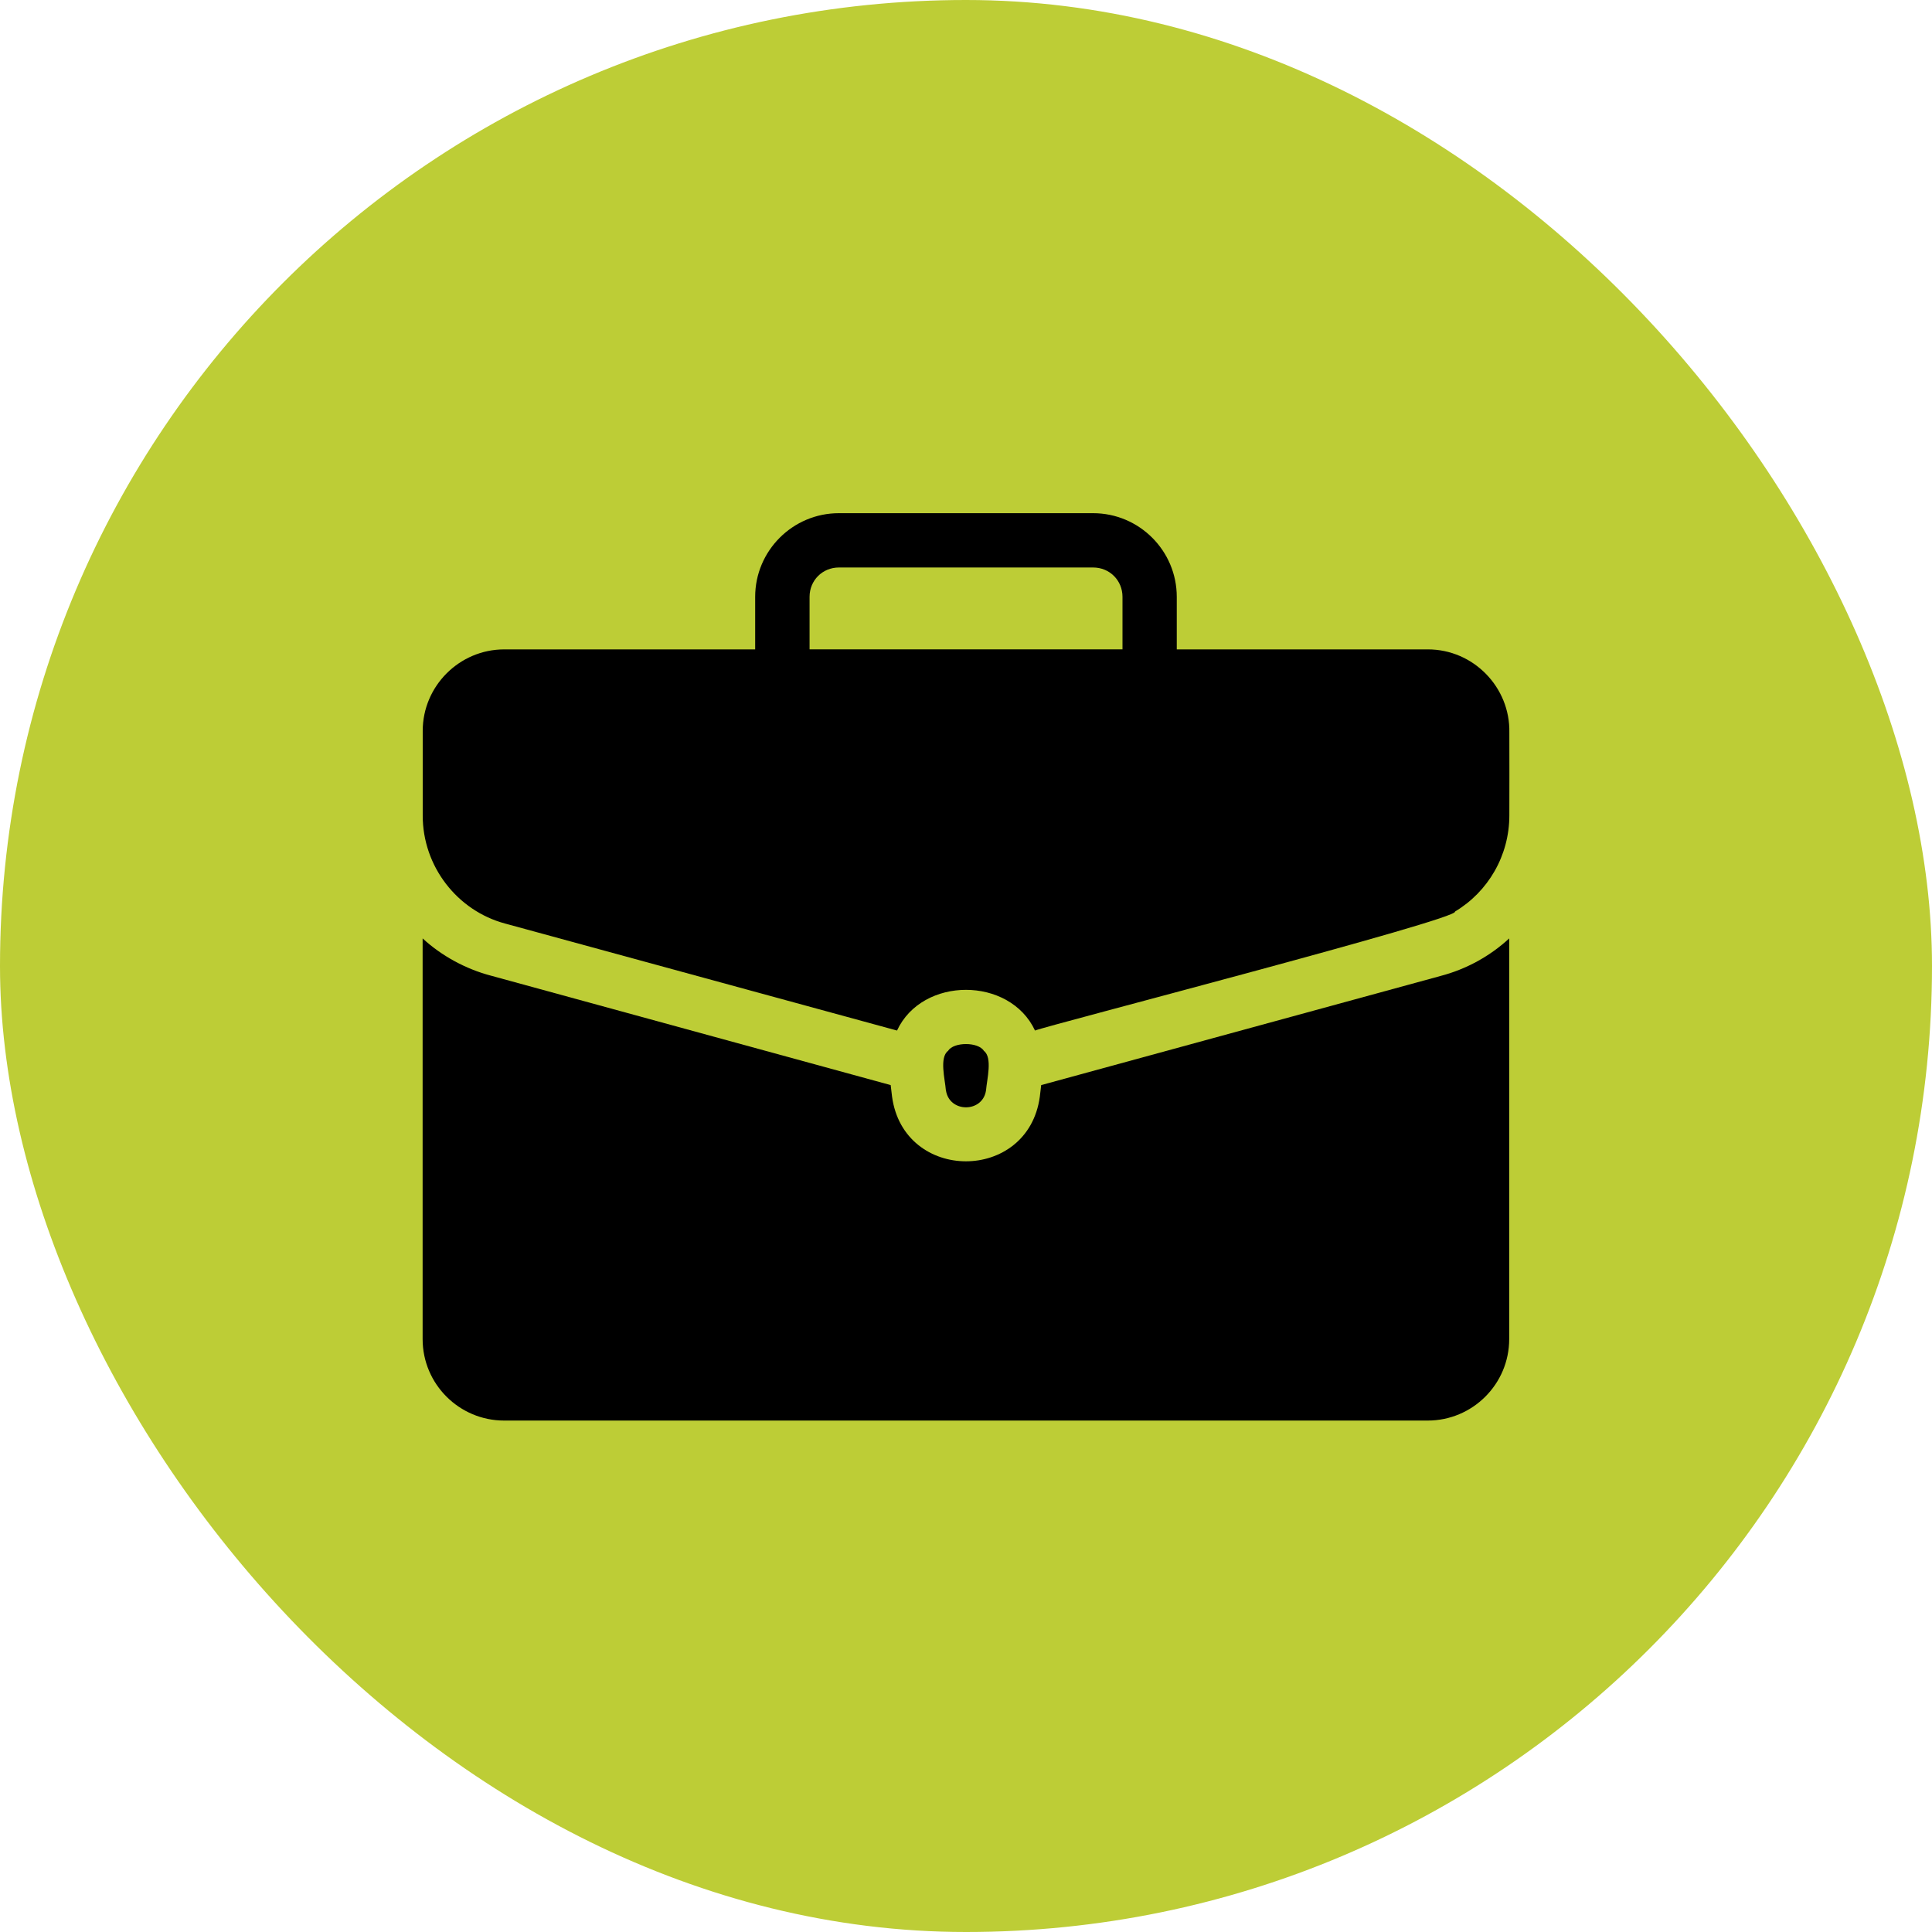
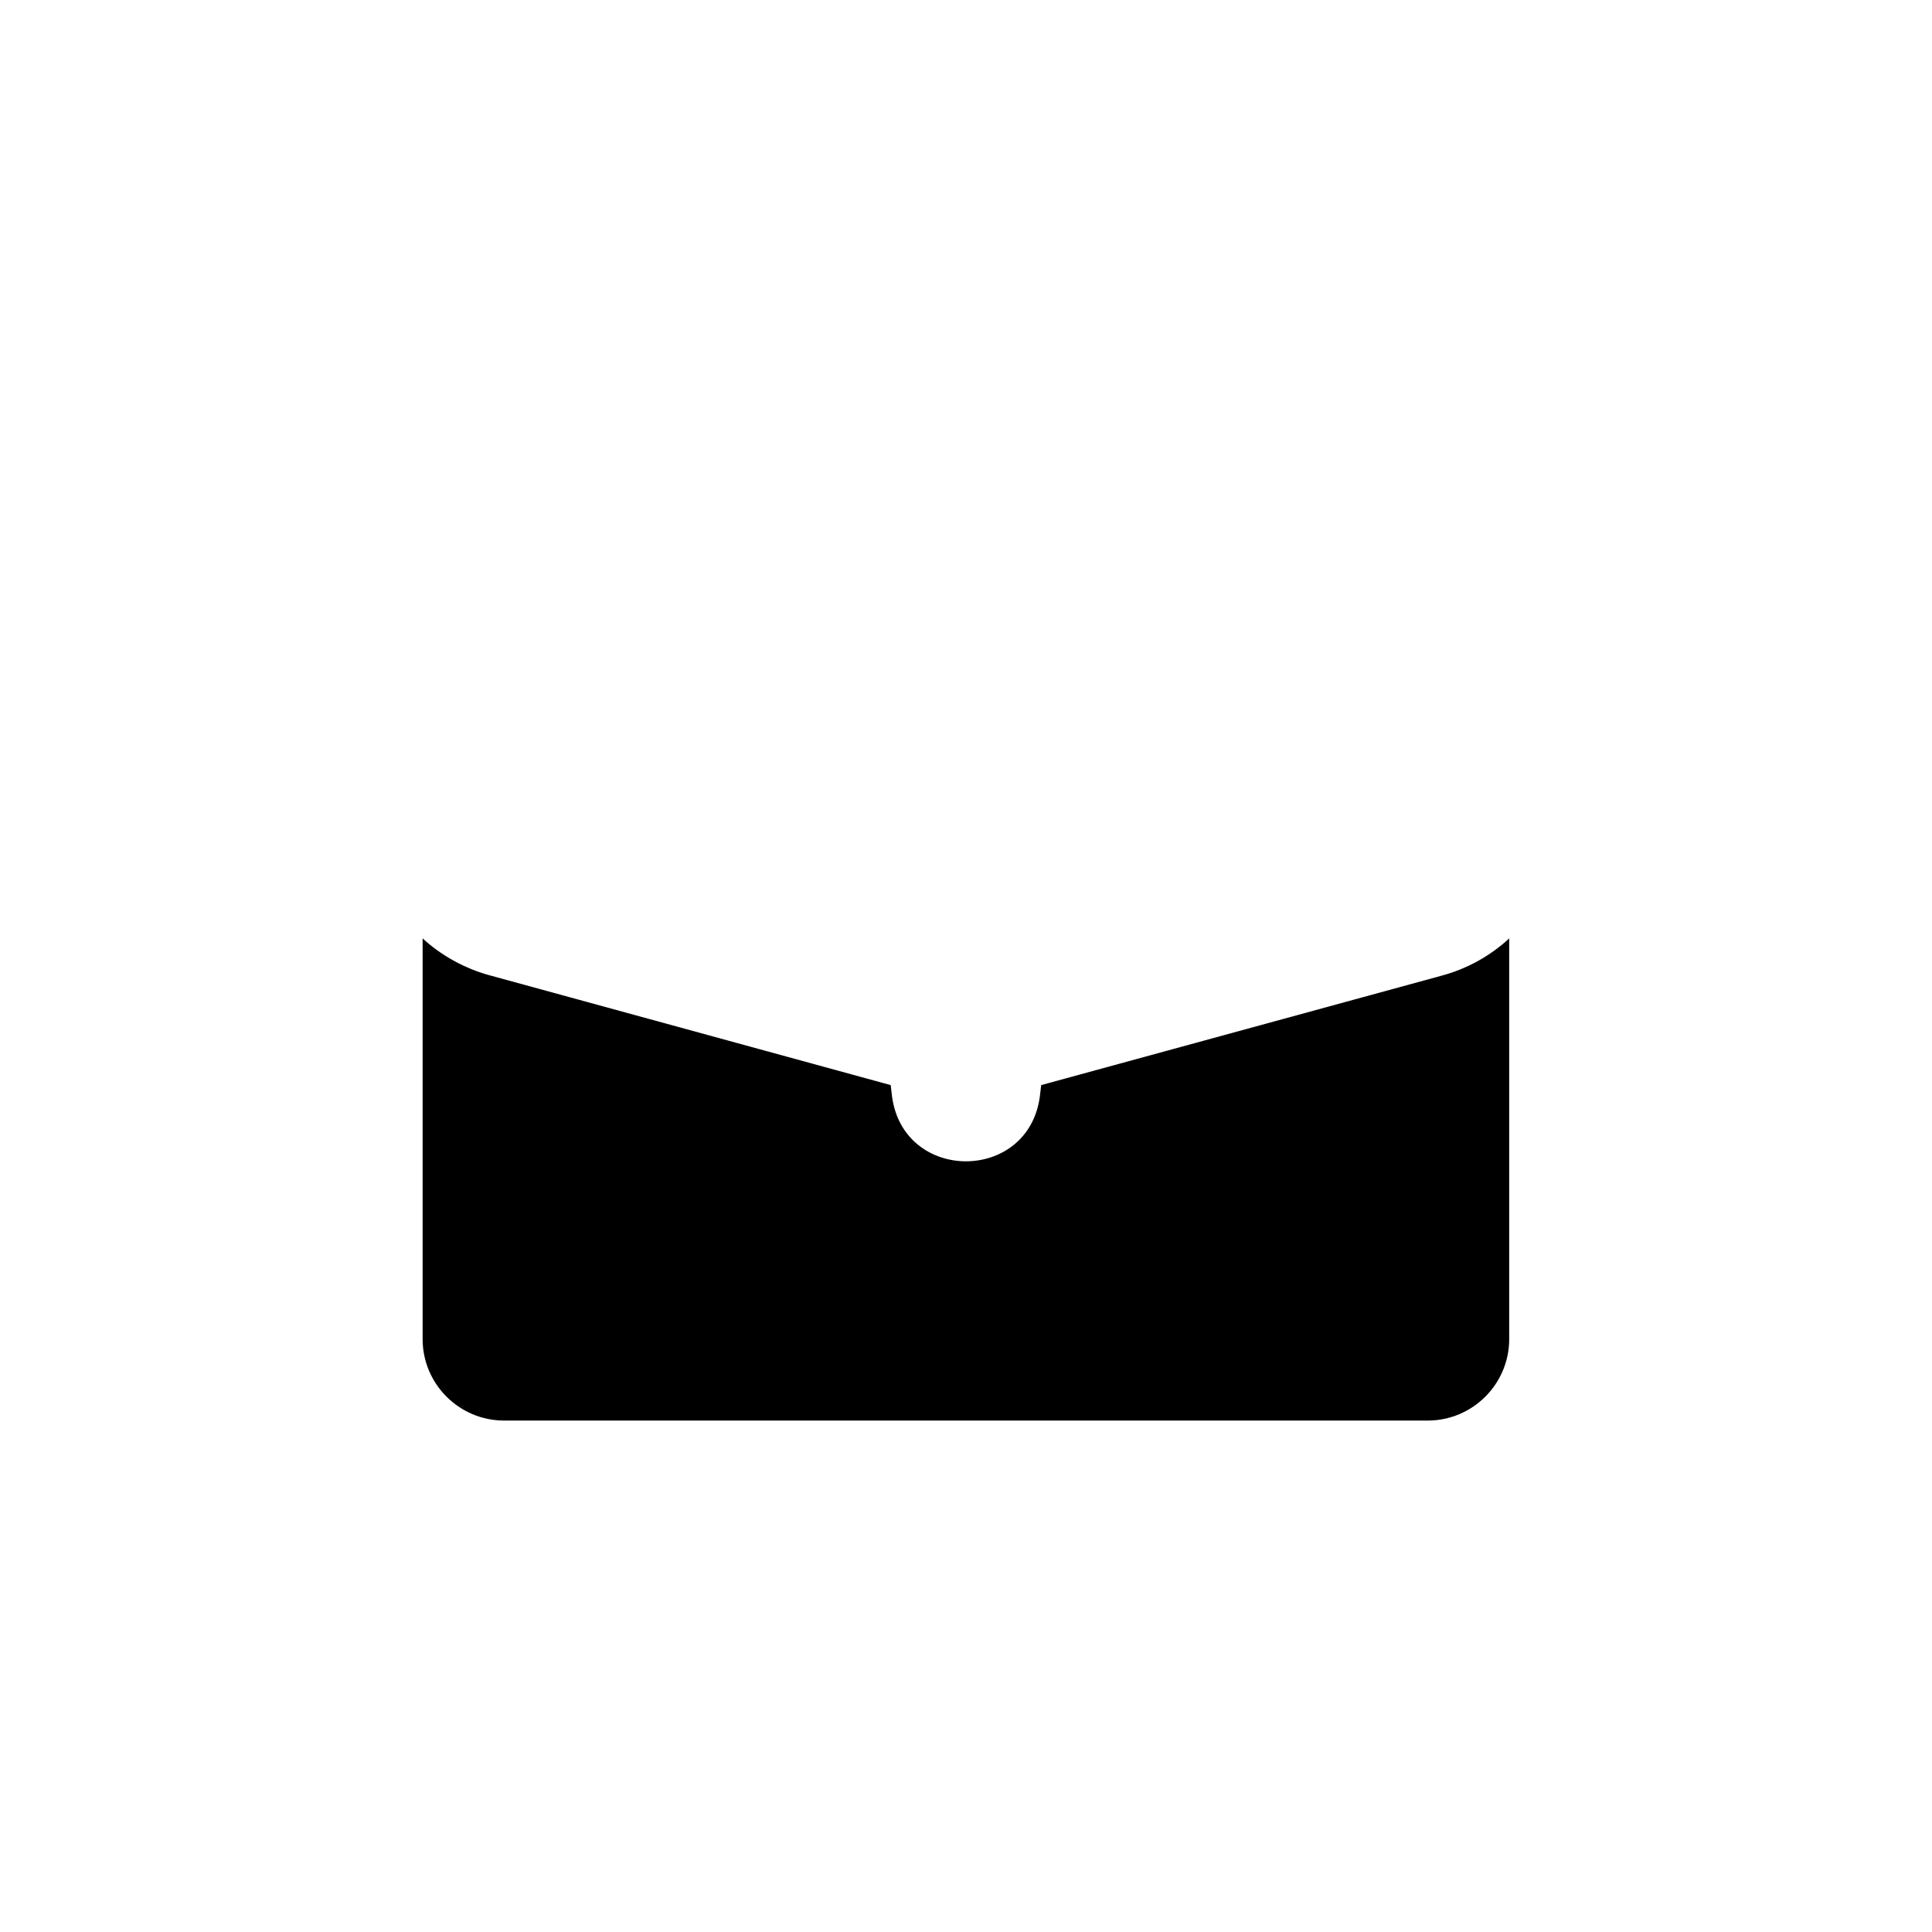
<svg xmlns="http://www.w3.org/2000/svg" width="64" height="64" viewBox="0 0 64 64" fill="none">
-   <rect width="64" height="64" rx="32" fill="#BDCD36" />
-   <path d="M47.297 21.512H38.982V19.772C38.982 18.244 37.739 17 36.21 17H27.788C26.26 17 25.016 18.244 25.016 19.772V21.512H16.703C15.218 21.512 14.003 22.727 14.003 24.212V27.011C14 28.7 15.147 30.168 16.73 30.593L29.715 34.138C30.552 32.338 33.449 32.343 34.286 34.138C34.608 33.993 48.384 30.436 48.198 30.197C49.297 29.54 49.999 28.342 49.999 27.011C49.999 27.011 50.004 24.282 49.999 24.266C50.029 22.762 48.804 21.51 47.299 21.512H47.297ZM26.818 19.771C26.818 19.226 27.245 18.799 27.79 18.799H36.212C36.757 18.799 37.184 19.226 37.184 19.771V21.51H26.818V19.771Z" fill="black" />
-   <path d="M31.334 36.107C31.434 36.873 32.566 36.873 32.665 36.107C32.691 35.767 32.886 35.032 32.593 34.812C32.409 34.51 31.589 34.51 31.405 34.812C31.111 35.032 31.307 35.765 31.332 36.107H31.334Z" fill="black" />
  <path d="M47.728 32.328L34.491 35.945L34.445 36.332C34.054 39.185 29.935 39.183 29.55 36.323L29.505 35.945L16.259 32.319C15.422 32.098 14.624 31.661 14 31.086V44.359C14 45.852 15.215 47.058 16.7 47.058H47.294C48.779 47.058 49.994 45.852 49.994 44.359V31.086C49.365 31.67 48.573 32.107 47.726 32.328L47.728 32.328Z" fill="black" />
</svg>